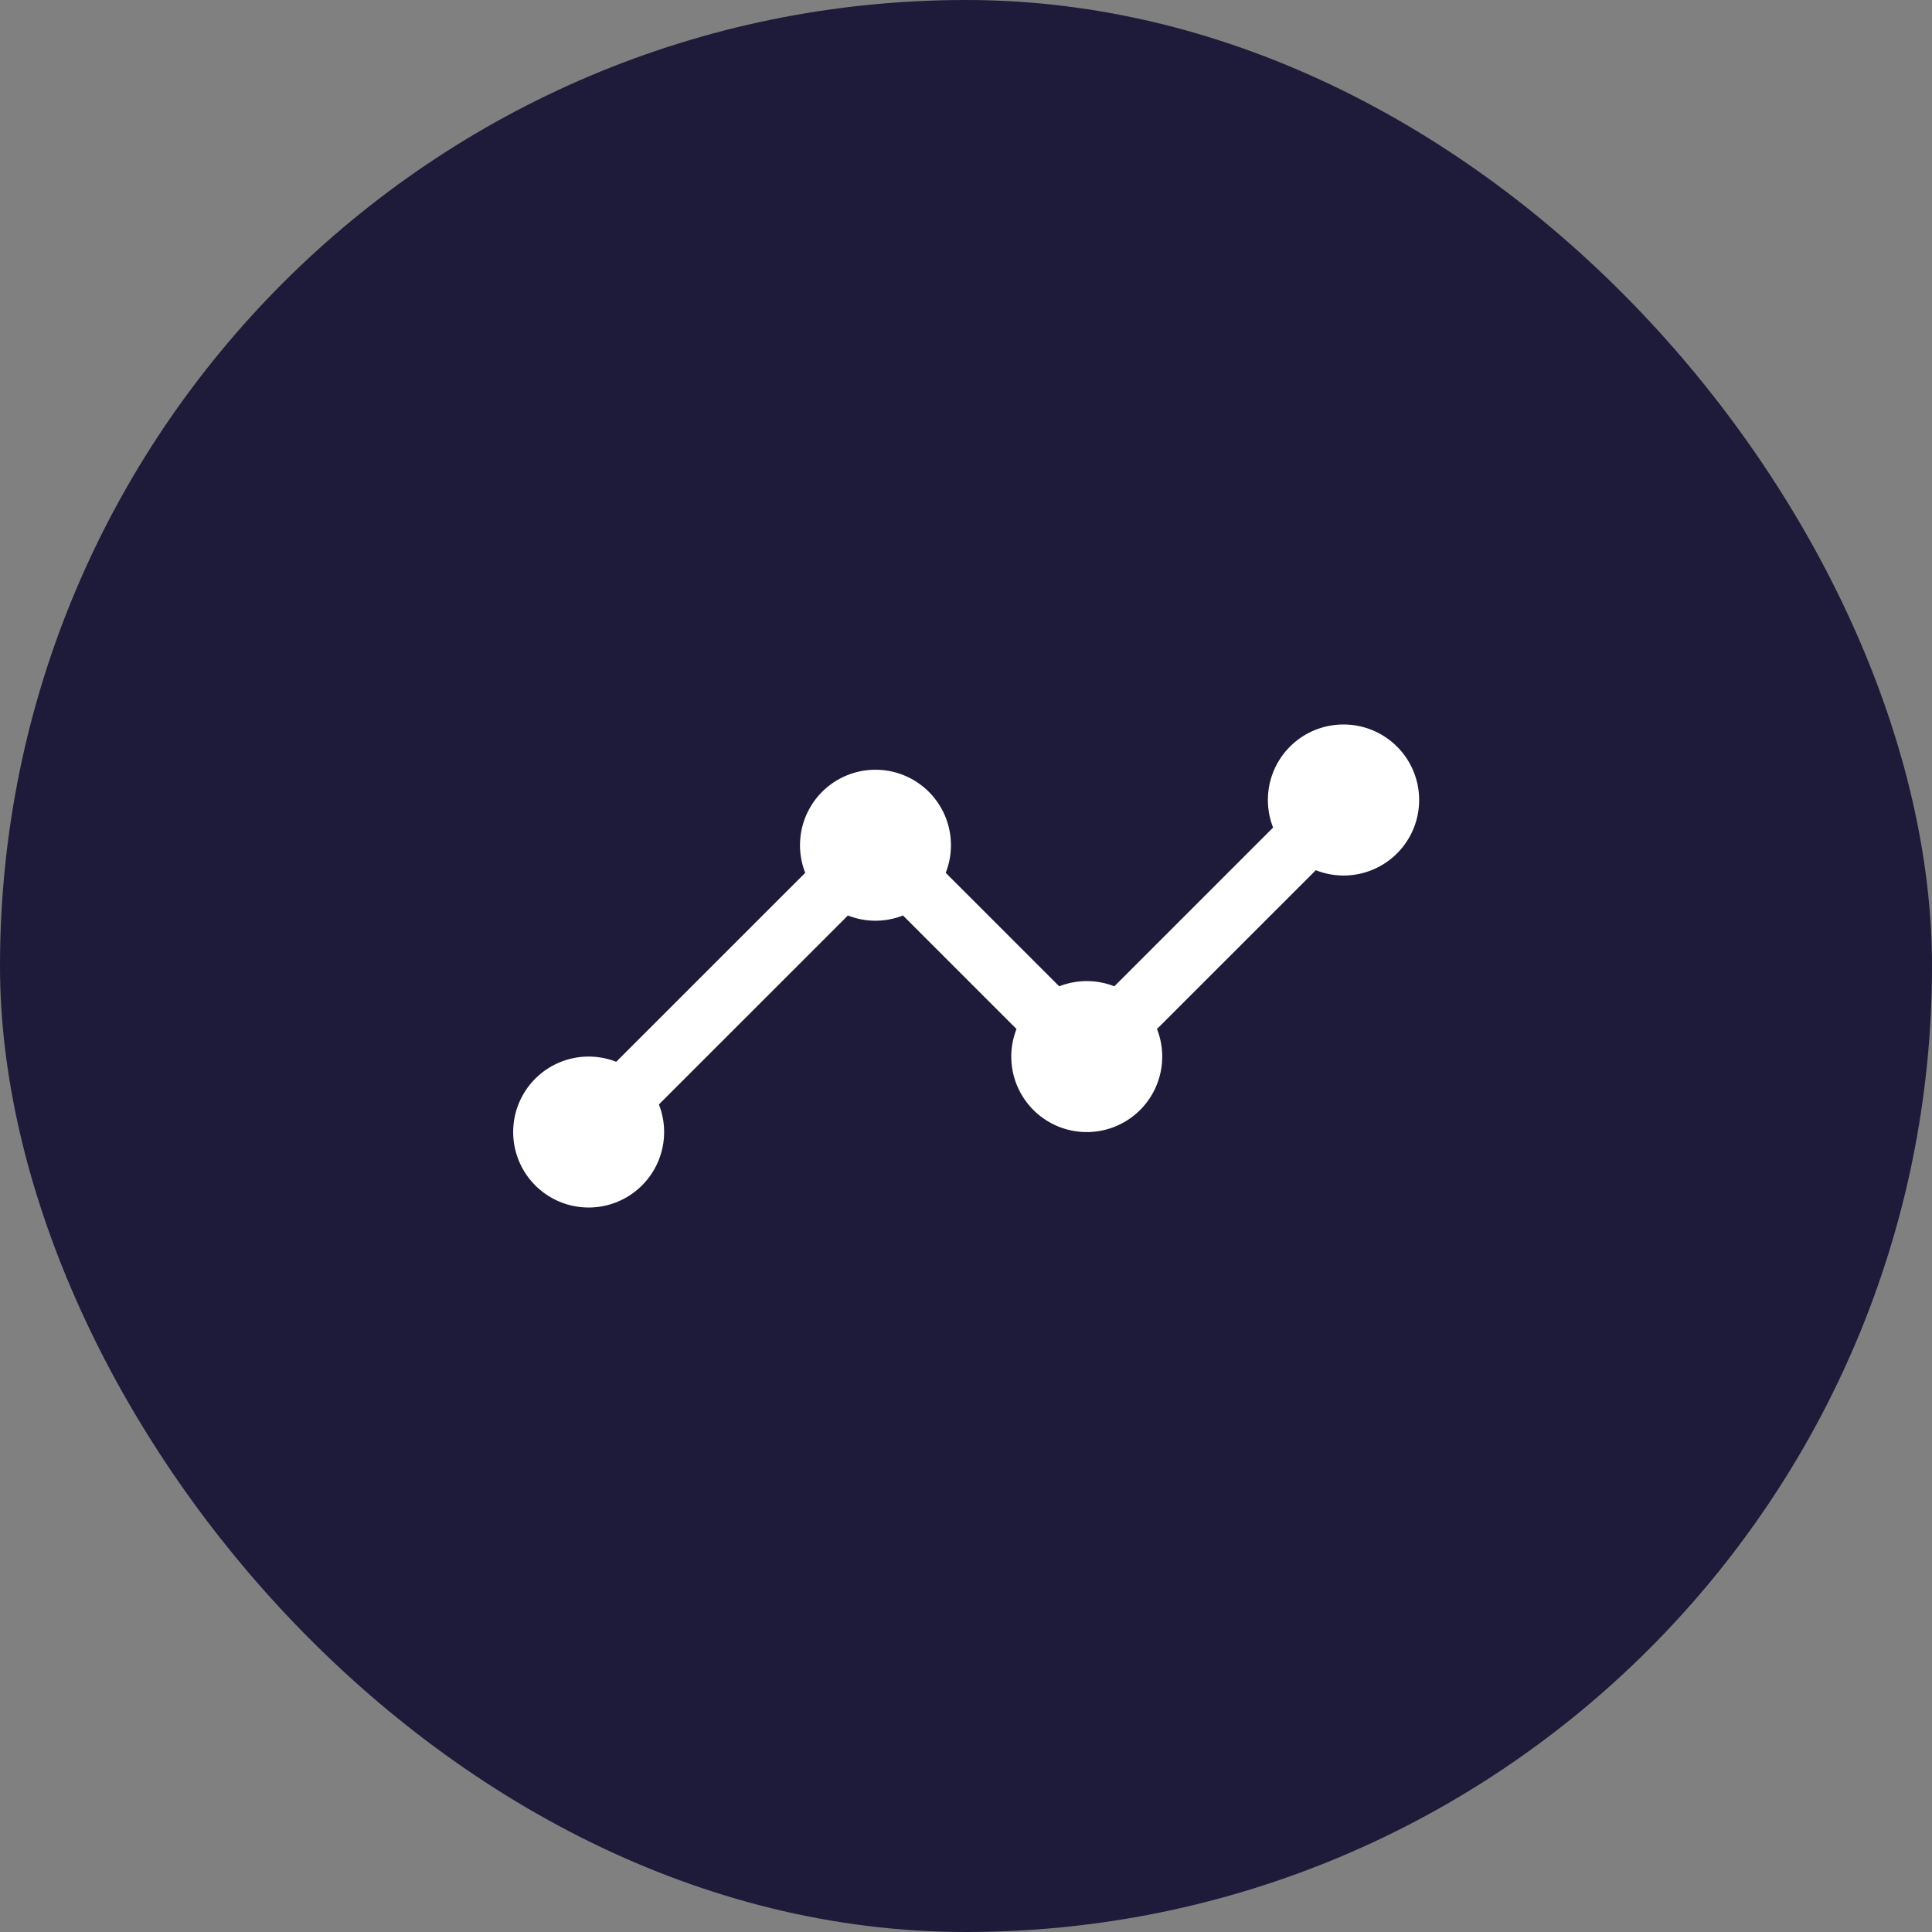
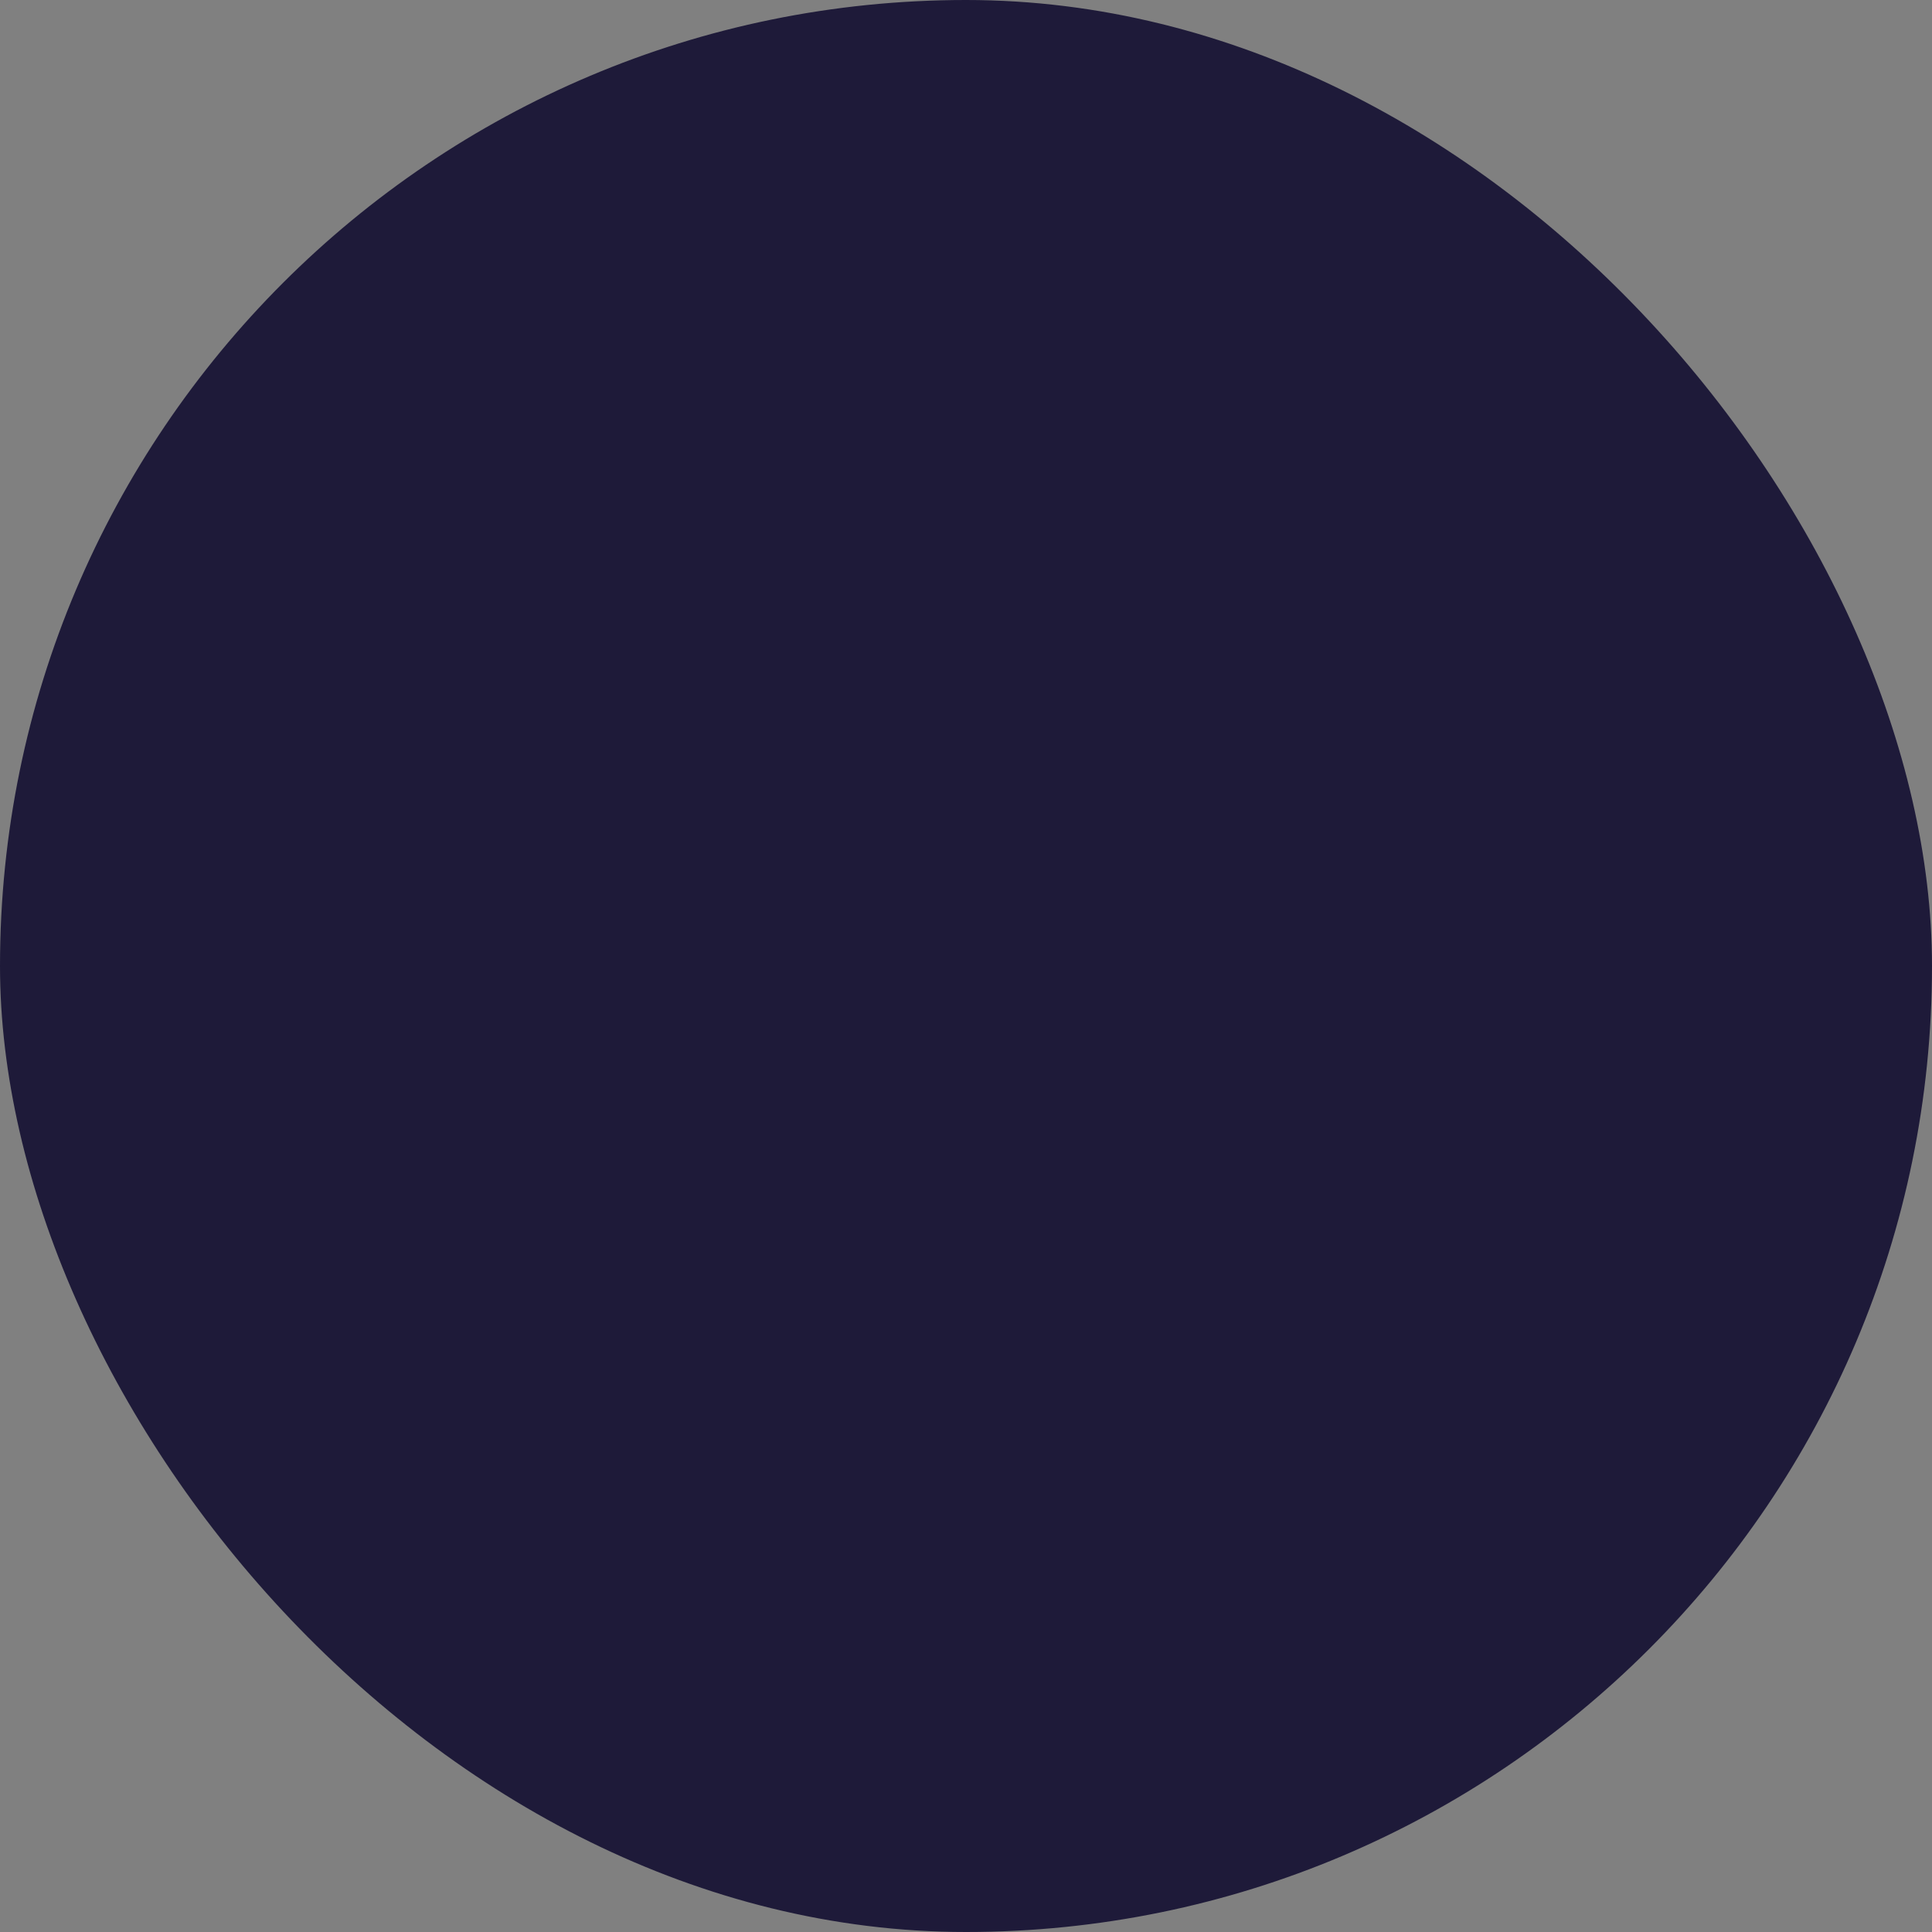
<svg xmlns="http://www.w3.org/2000/svg" width="48" height="48" fill="none">
  <rect width="100%" height="100%" fill="#808080" stroke="none" />
  <rect width="48" height="48" rx="24" fill="#1E1A39" />
-   <path d="M33.375 18a1.875 1.875 0 0 0-1.745 2.56l-3.945 3.945a1.869 1.869 0 0 0-1.369 0l-2.82-2.82a1.875 1.875 0 1 0-3.49 0L15.31 26.38a1.875 1.875 0 1 0 1.06 1.06l4.696-4.695c.44.173.929.173 1.369 0l2.82 2.82a1.875 1.875 0 1 0 3.49 0l3.946-3.945a1.876 1.876 0 1 0 .684-3.62z" fill="#fff" />
</svg>